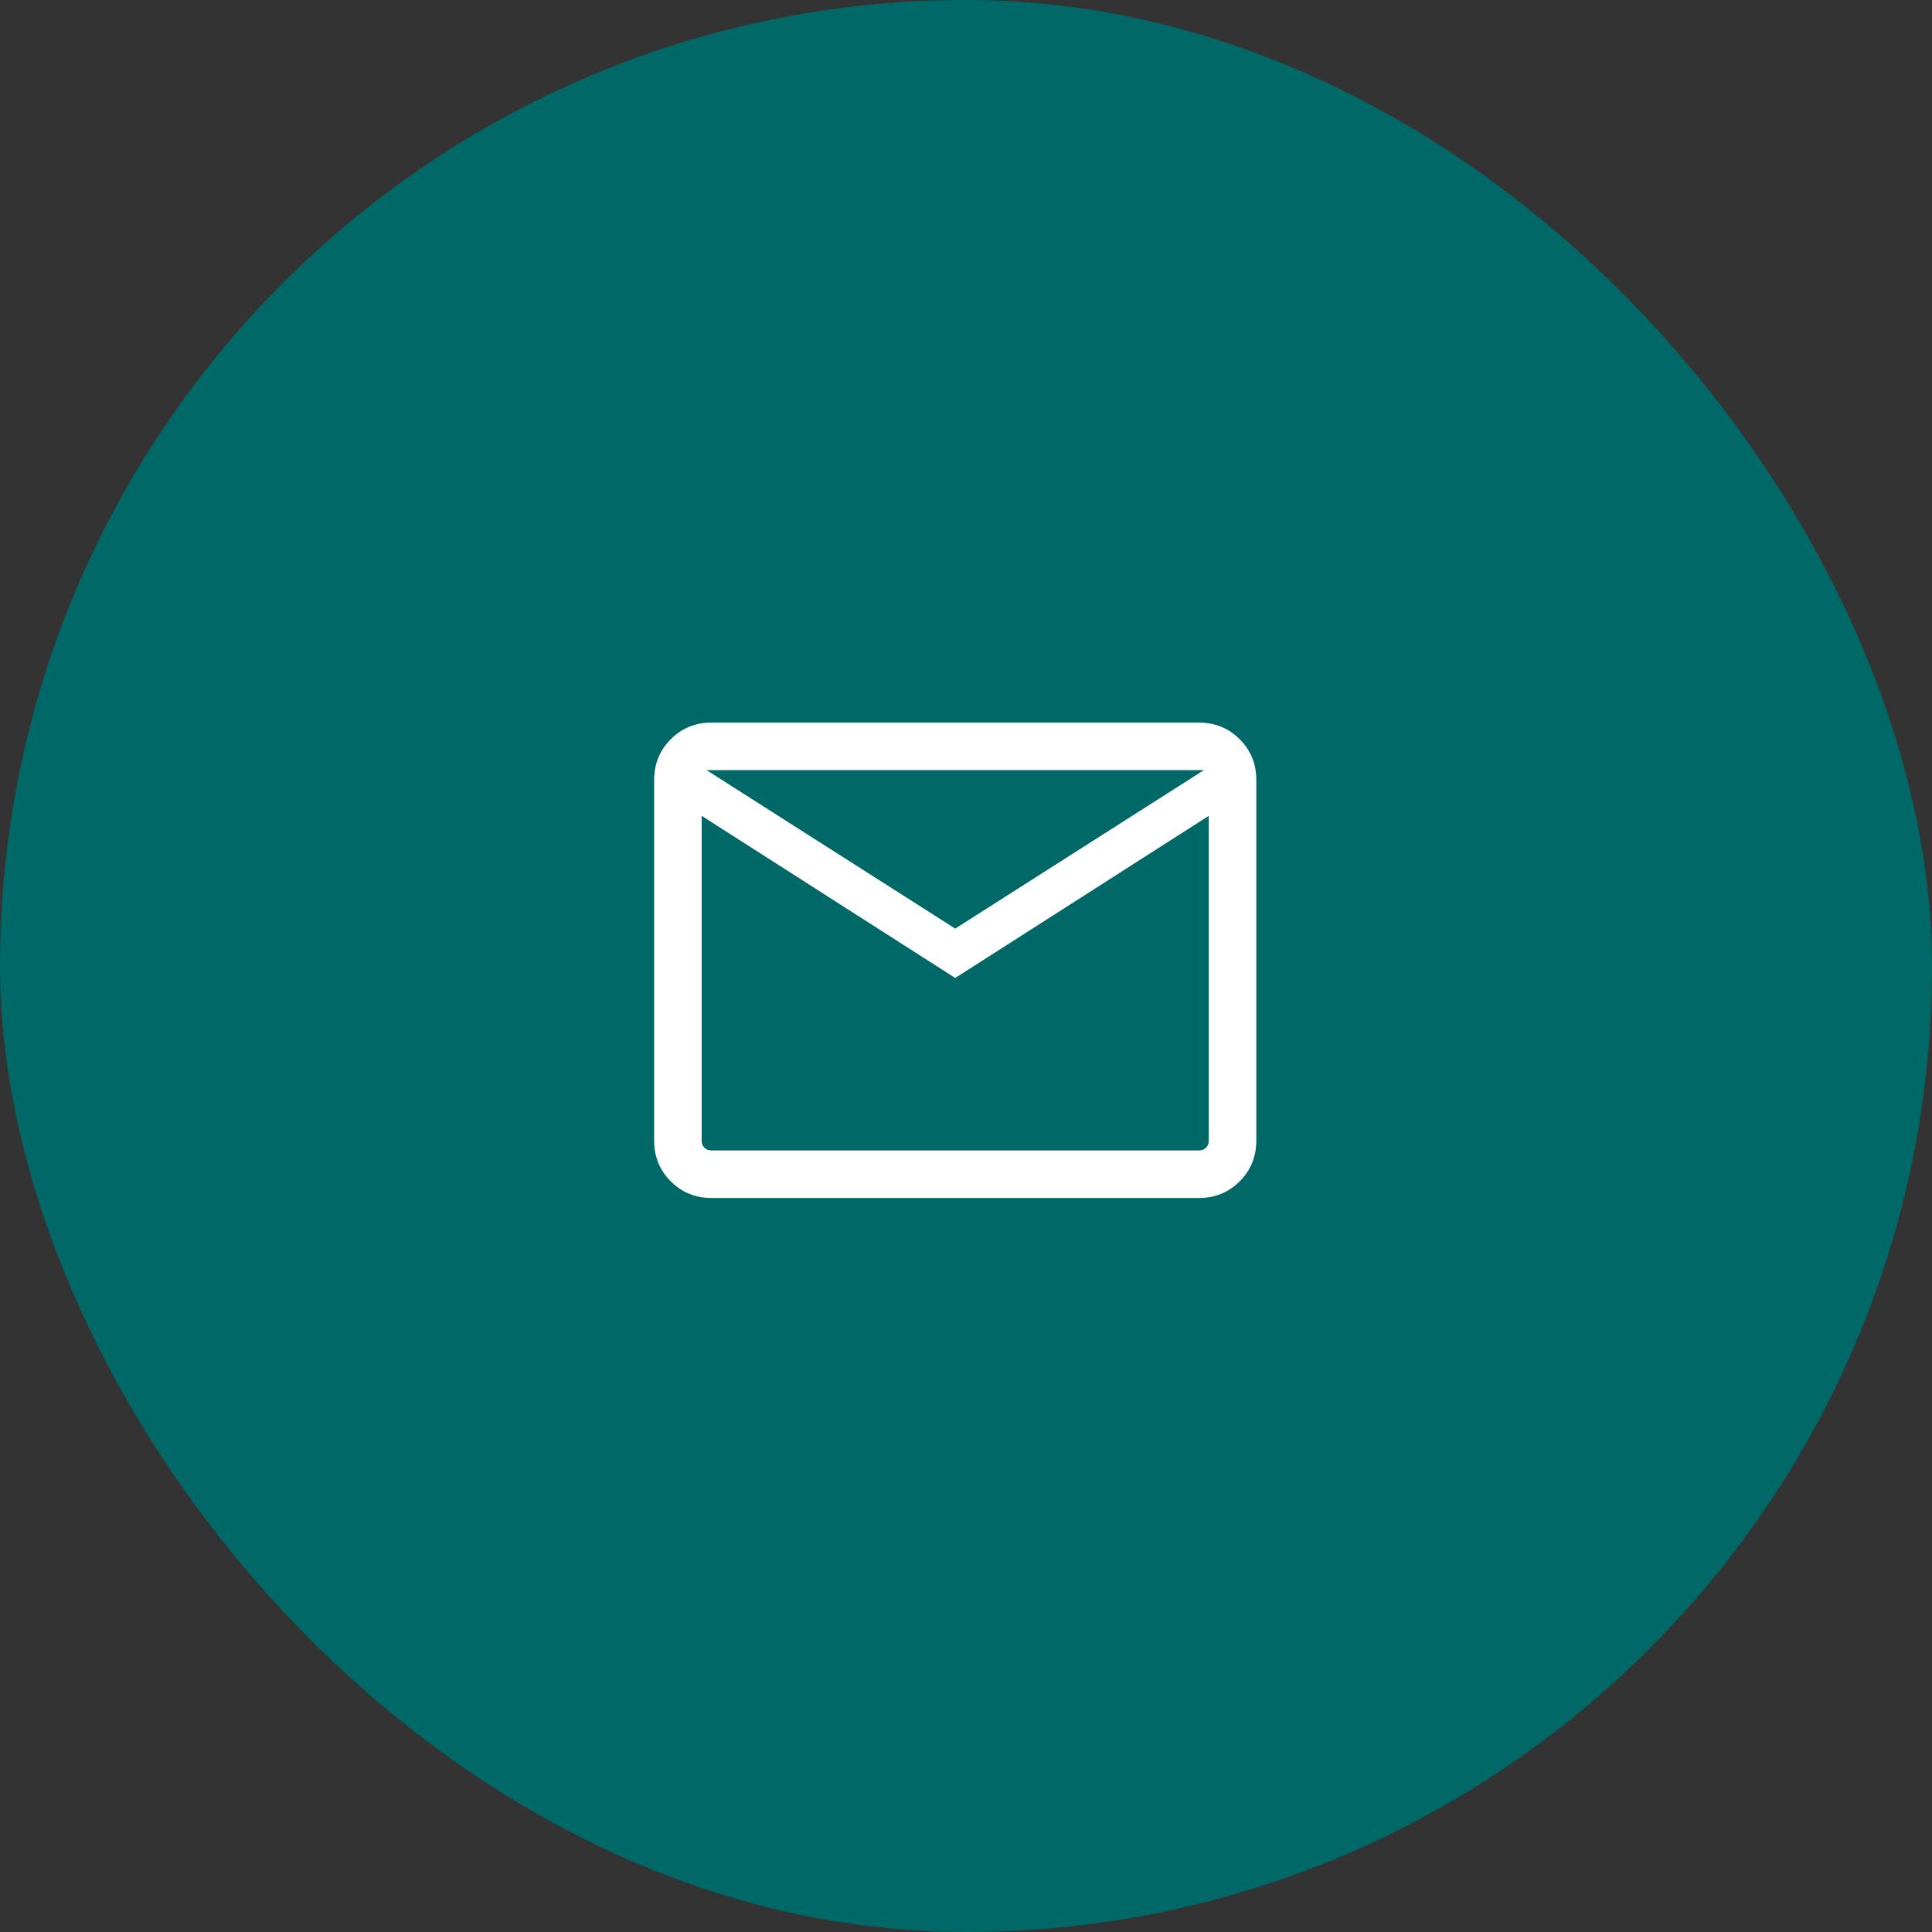
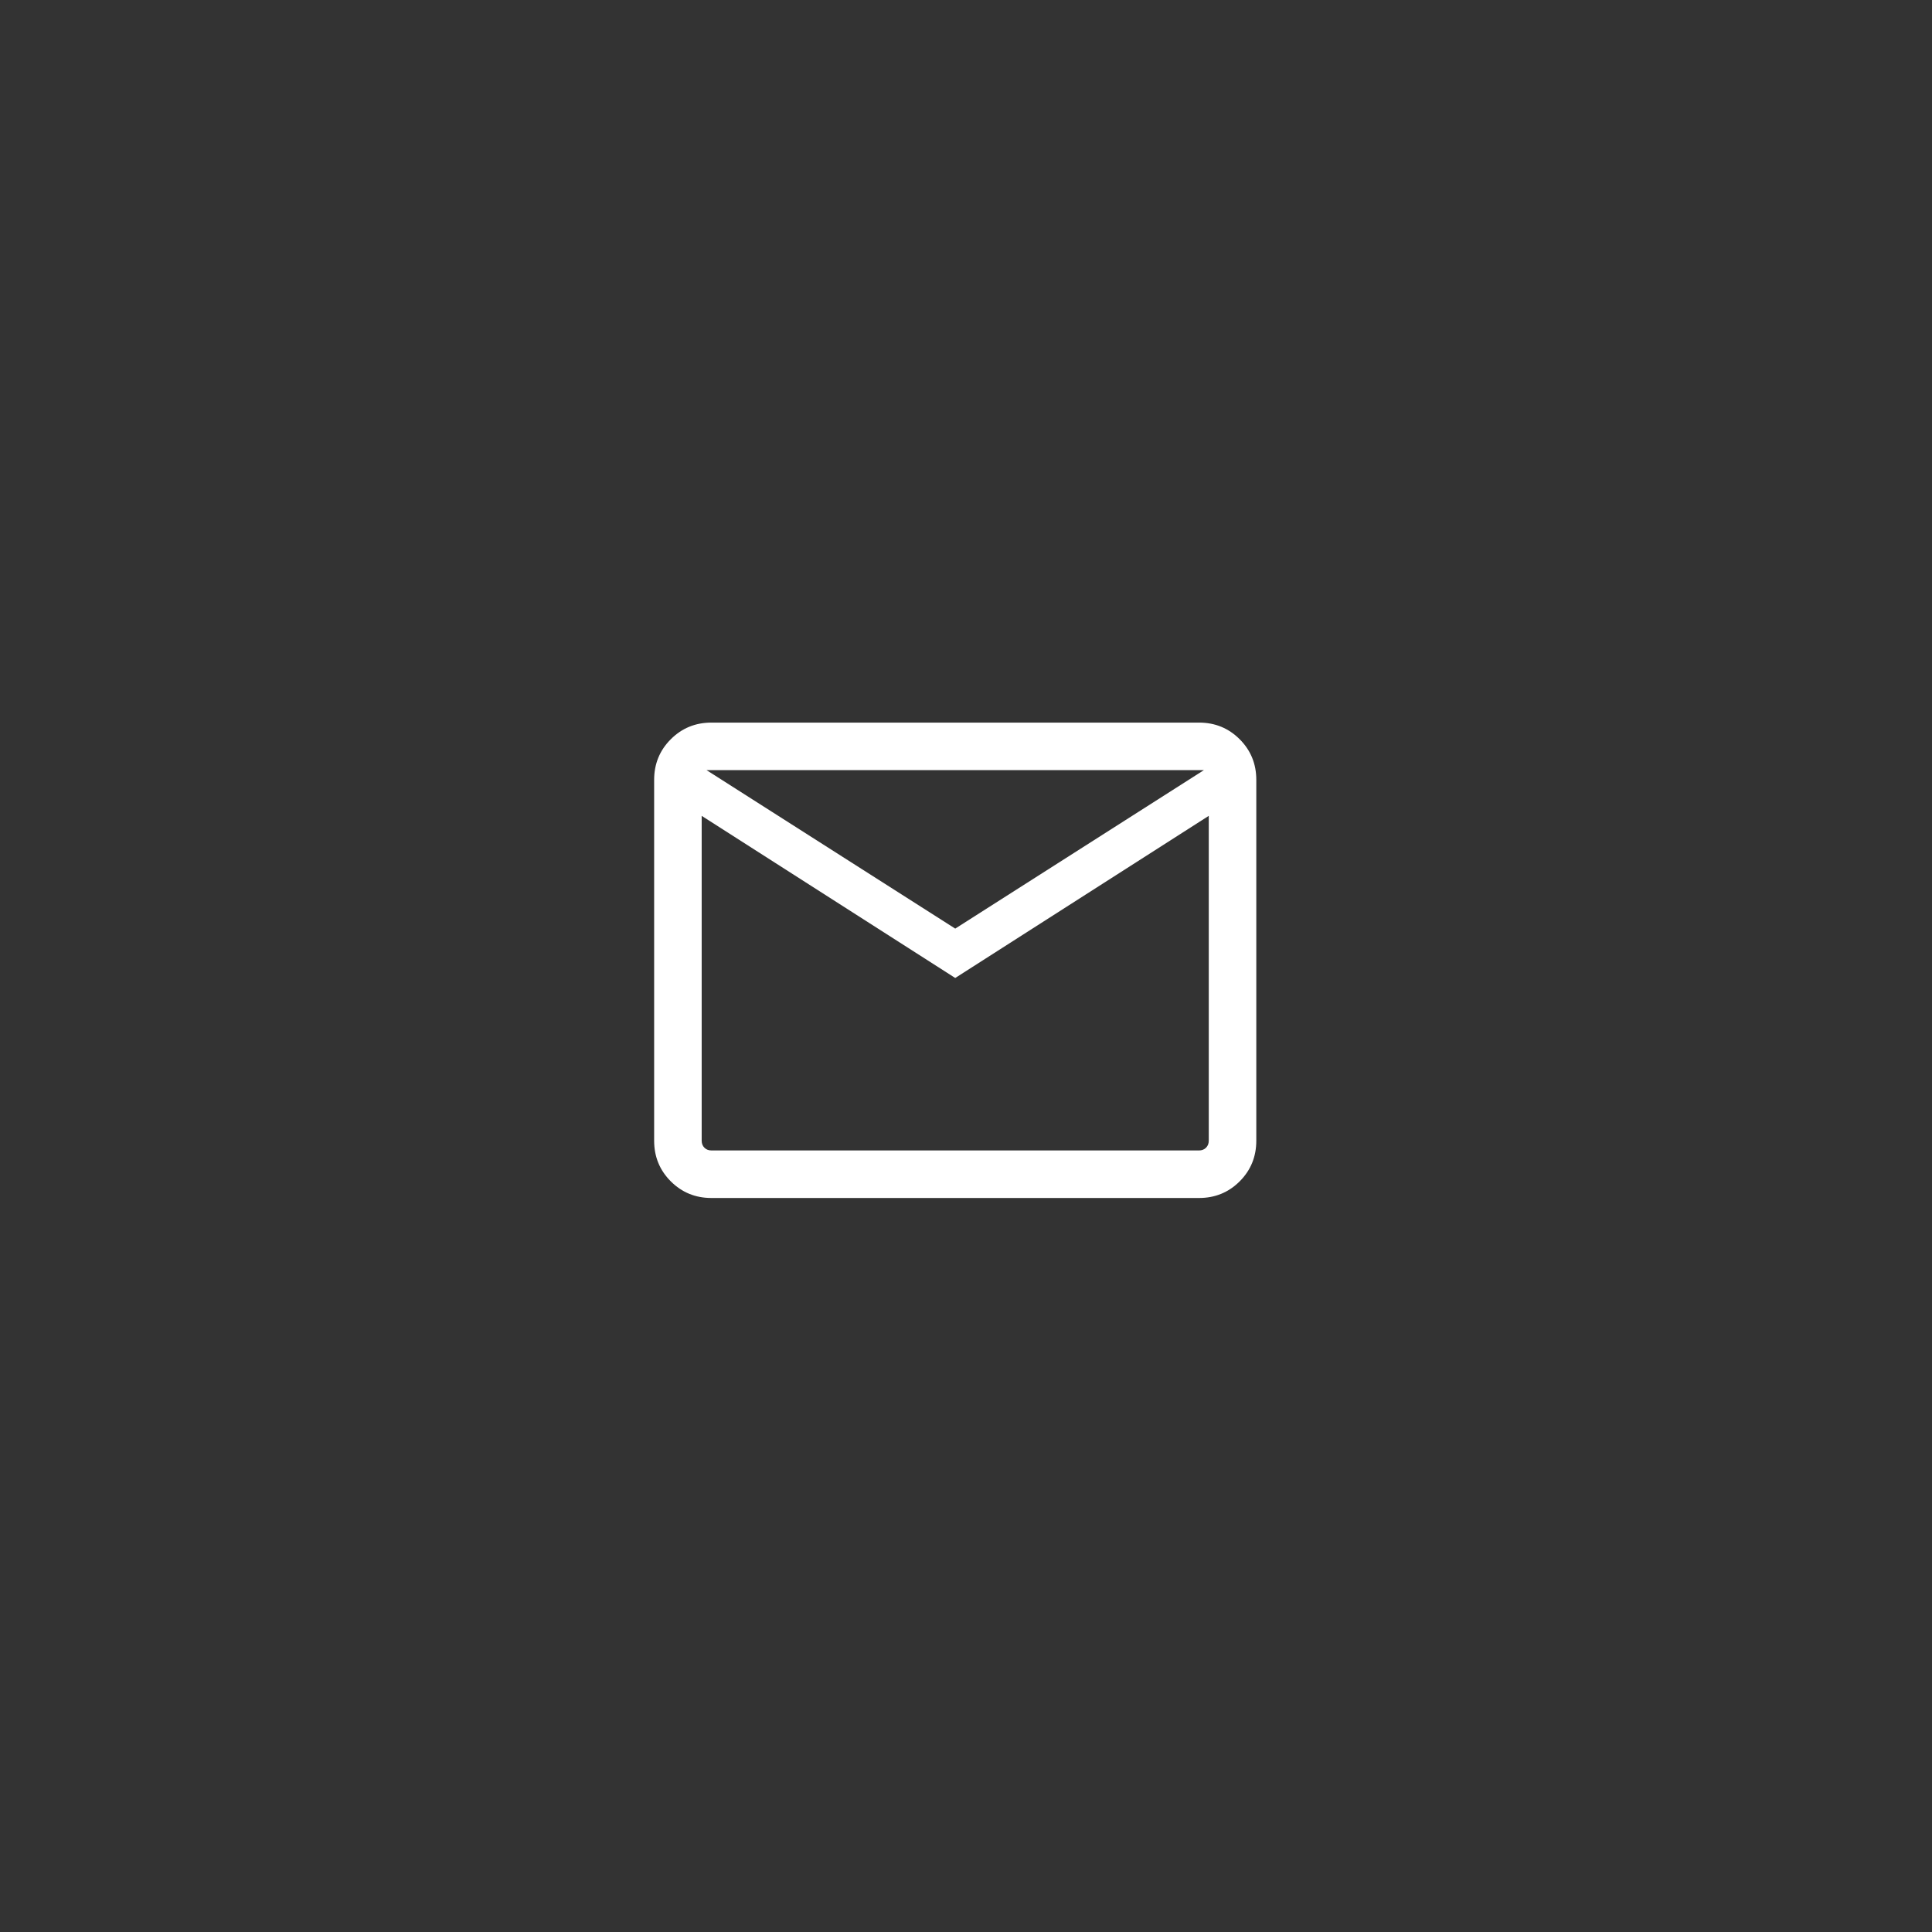
<svg xmlns="http://www.w3.org/2000/svg" width="127" height="127" viewBox="0 0 127 127" fill="none">
  <rect x="0" y="0" width="127" height="127" fill="#333333" stroke="none" />
-   <rect width="127" height="127" rx="63.5" fill="#006866" />
  <path d="M46.766 78.75C45.714 78.75 44.823 78.385 44.094 77.656C43.365 76.927 43 76.036 43 74.984V51.266C43 50.214 43.365 49.323 44.094 48.594C44.823 47.865 45.714 47.5 46.766 47.5H78.817C79.87 47.5 80.76 47.865 81.49 48.594C82.219 49.323 82.583 50.214 82.583 51.266V74.984C82.583 76.036 82.219 76.927 81.49 77.656C80.76 78.385 79.87 78.75 78.817 78.75H46.766ZM62.792 64.287L46.125 53.63V74.984C46.125 75.171 46.185 75.325 46.305 75.445C46.425 75.565 46.579 75.625 46.766 75.625H78.817C79.004 75.625 79.158 75.565 79.278 75.445C79.398 75.325 79.458 75.171 79.458 74.984V53.63L62.792 64.287ZM62.792 61.042L79.138 50.625H46.445L62.792 61.042ZM46.125 53.63V50.625V74.984C46.125 75.171 46.185 75.325 46.305 75.445C46.425 75.565 46.579 75.625 46.766 75.625H46.125V53.63Z" fill="white" />
</svg>